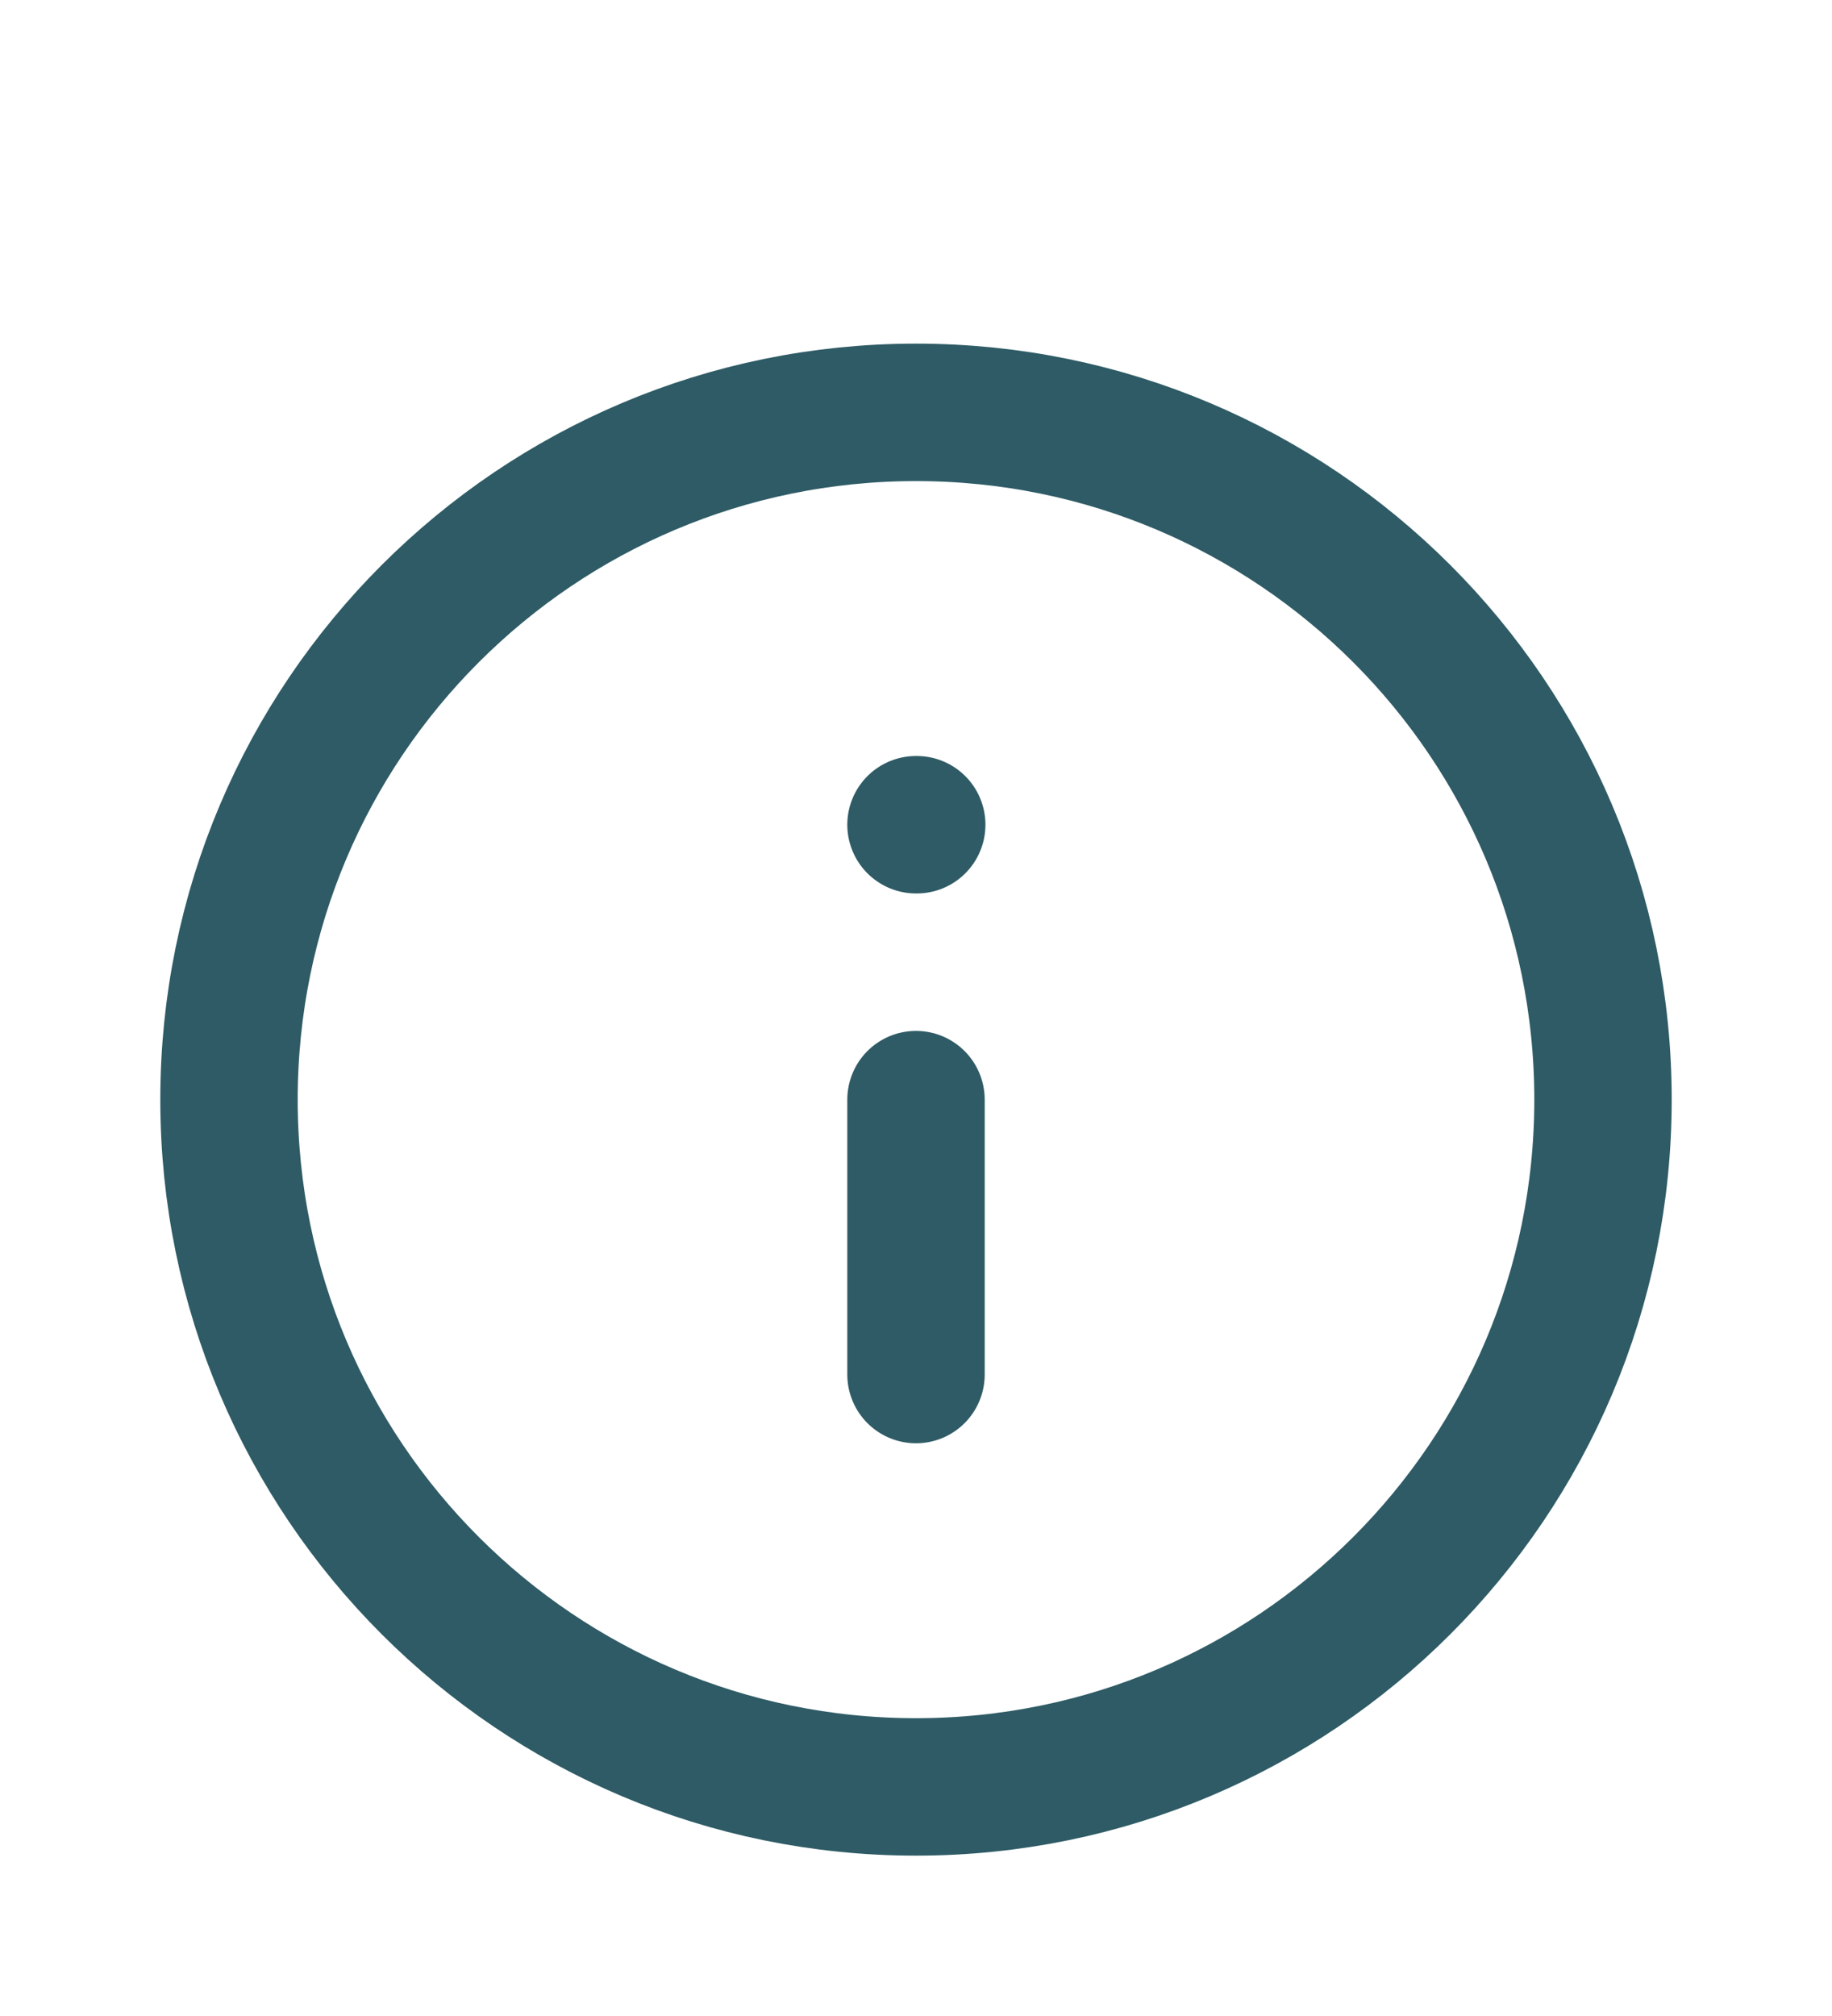
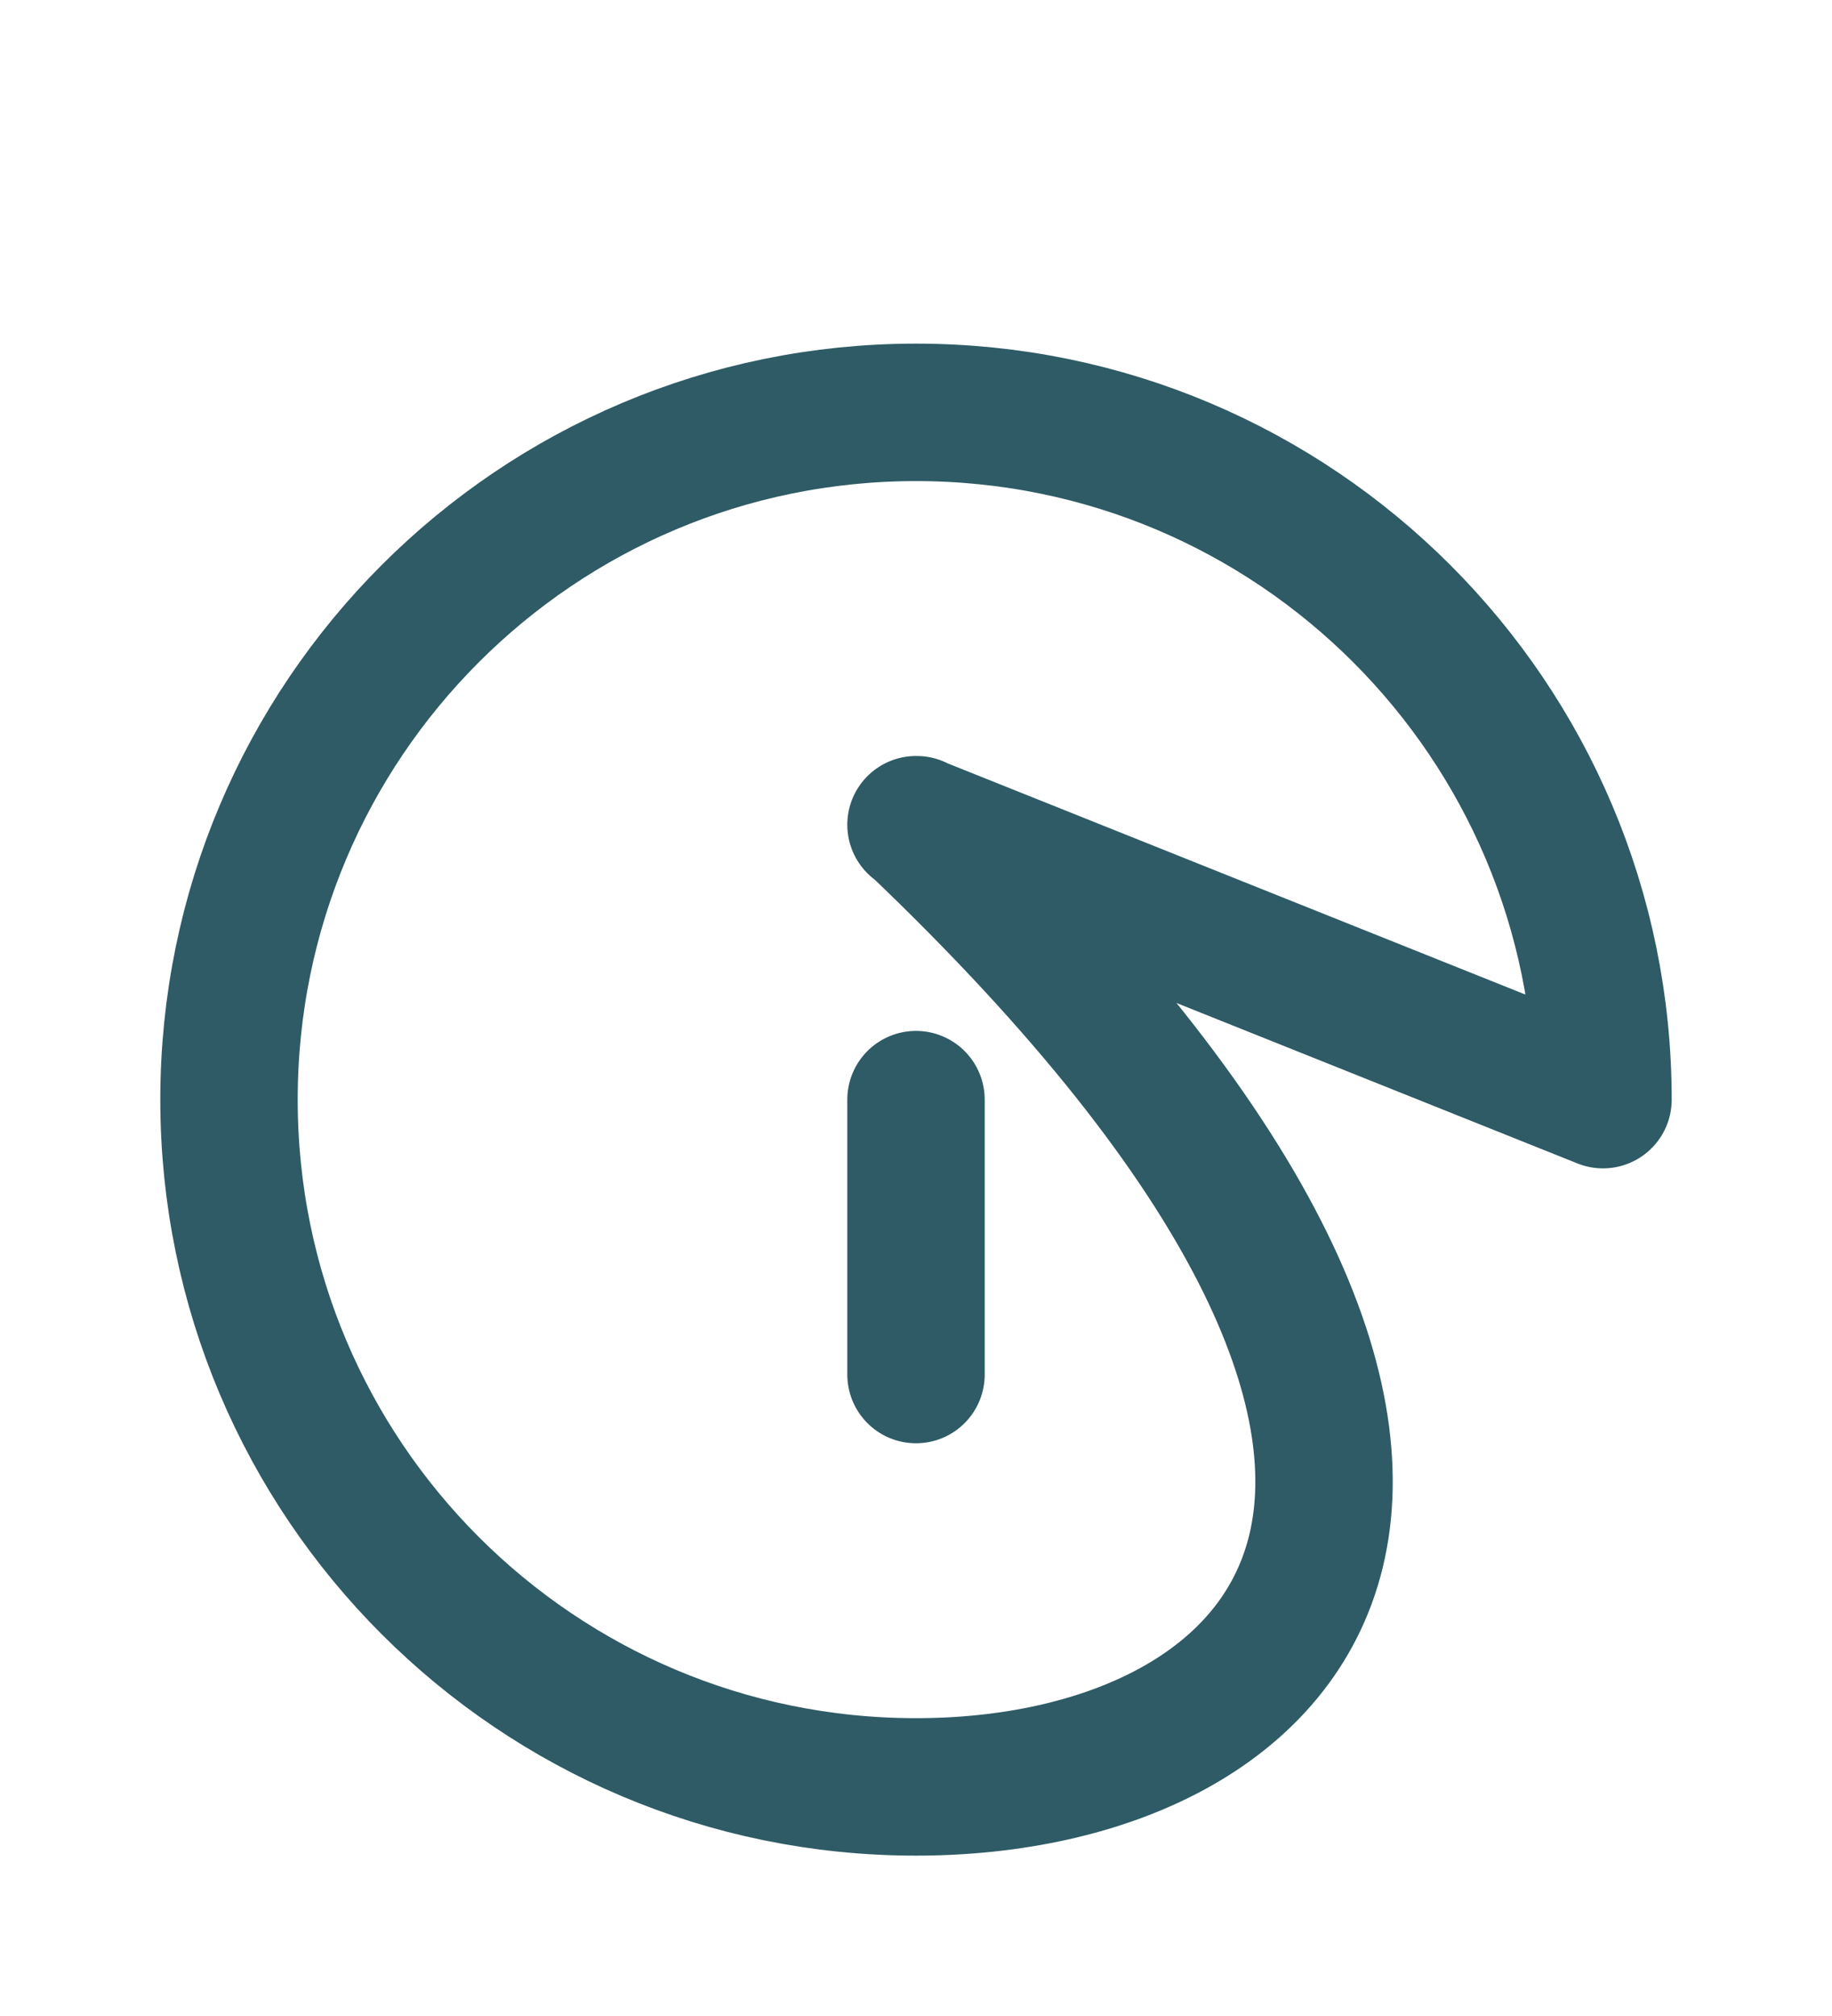
<svg xmlns="http://www.w3.org/2000/svg" width="20" height="22" viewBox="0 0 20 22" fill="none">
-   <path d="M10 15V12M10 9H10.008M17.5 12C17.5 16.142 14.142 19.5 10 19.5C5.858 19.5 2.5 16.142 2.5 12C2.5 7.858 5.858 4.5 10 4.5C14.142 4.5 17.5 7.858 17.5 12Z" stroke="#2E5B65" stroke-width="1.5" stroke-linecap="round" stroke-linejoin="round" />
+   <path d="M10 15V12M10 9H10.008C17.5 16.142 14.142 19.5 10 19.5C5.858 19.5 2.5 16.142 2.5 12C2.5 7.858 5.858 4.5 10 4.5C14.142 4.5 17.5 7.858 17.5 12Z" stroke="#2E5B65" stroke-width="1.5" stroke-linecap="round" stroke-linejoin="round" />
</svg>